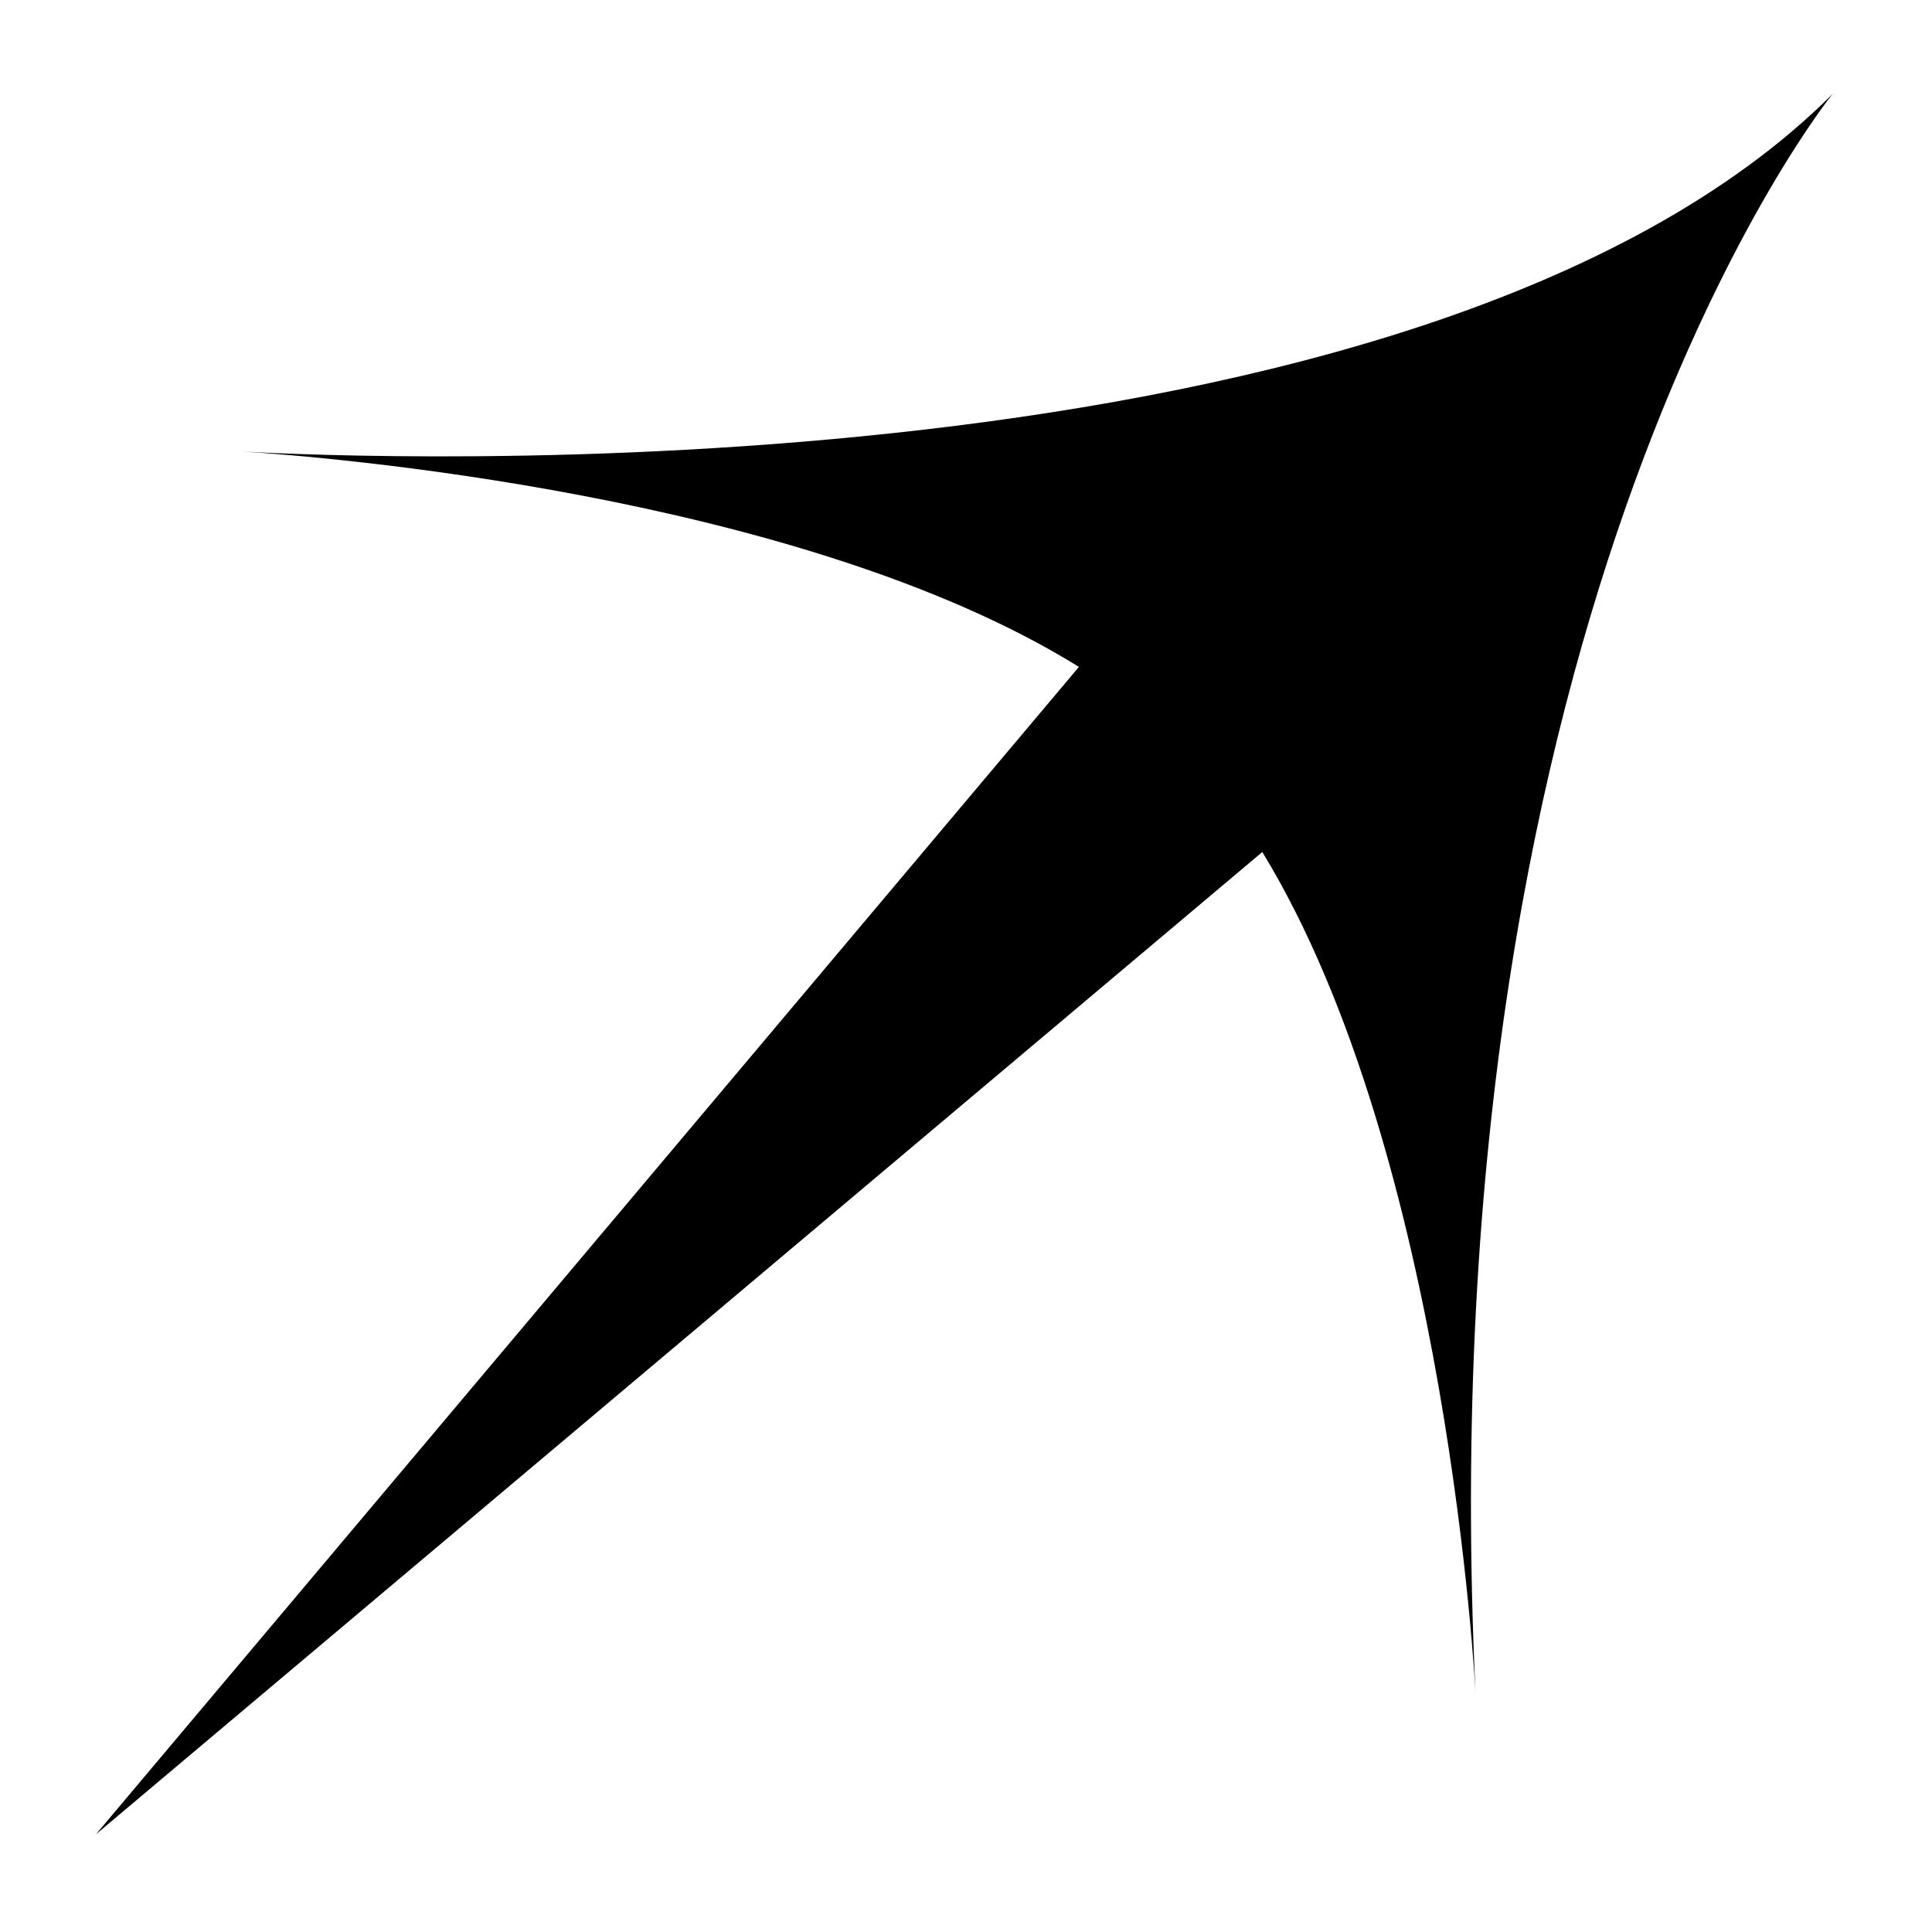
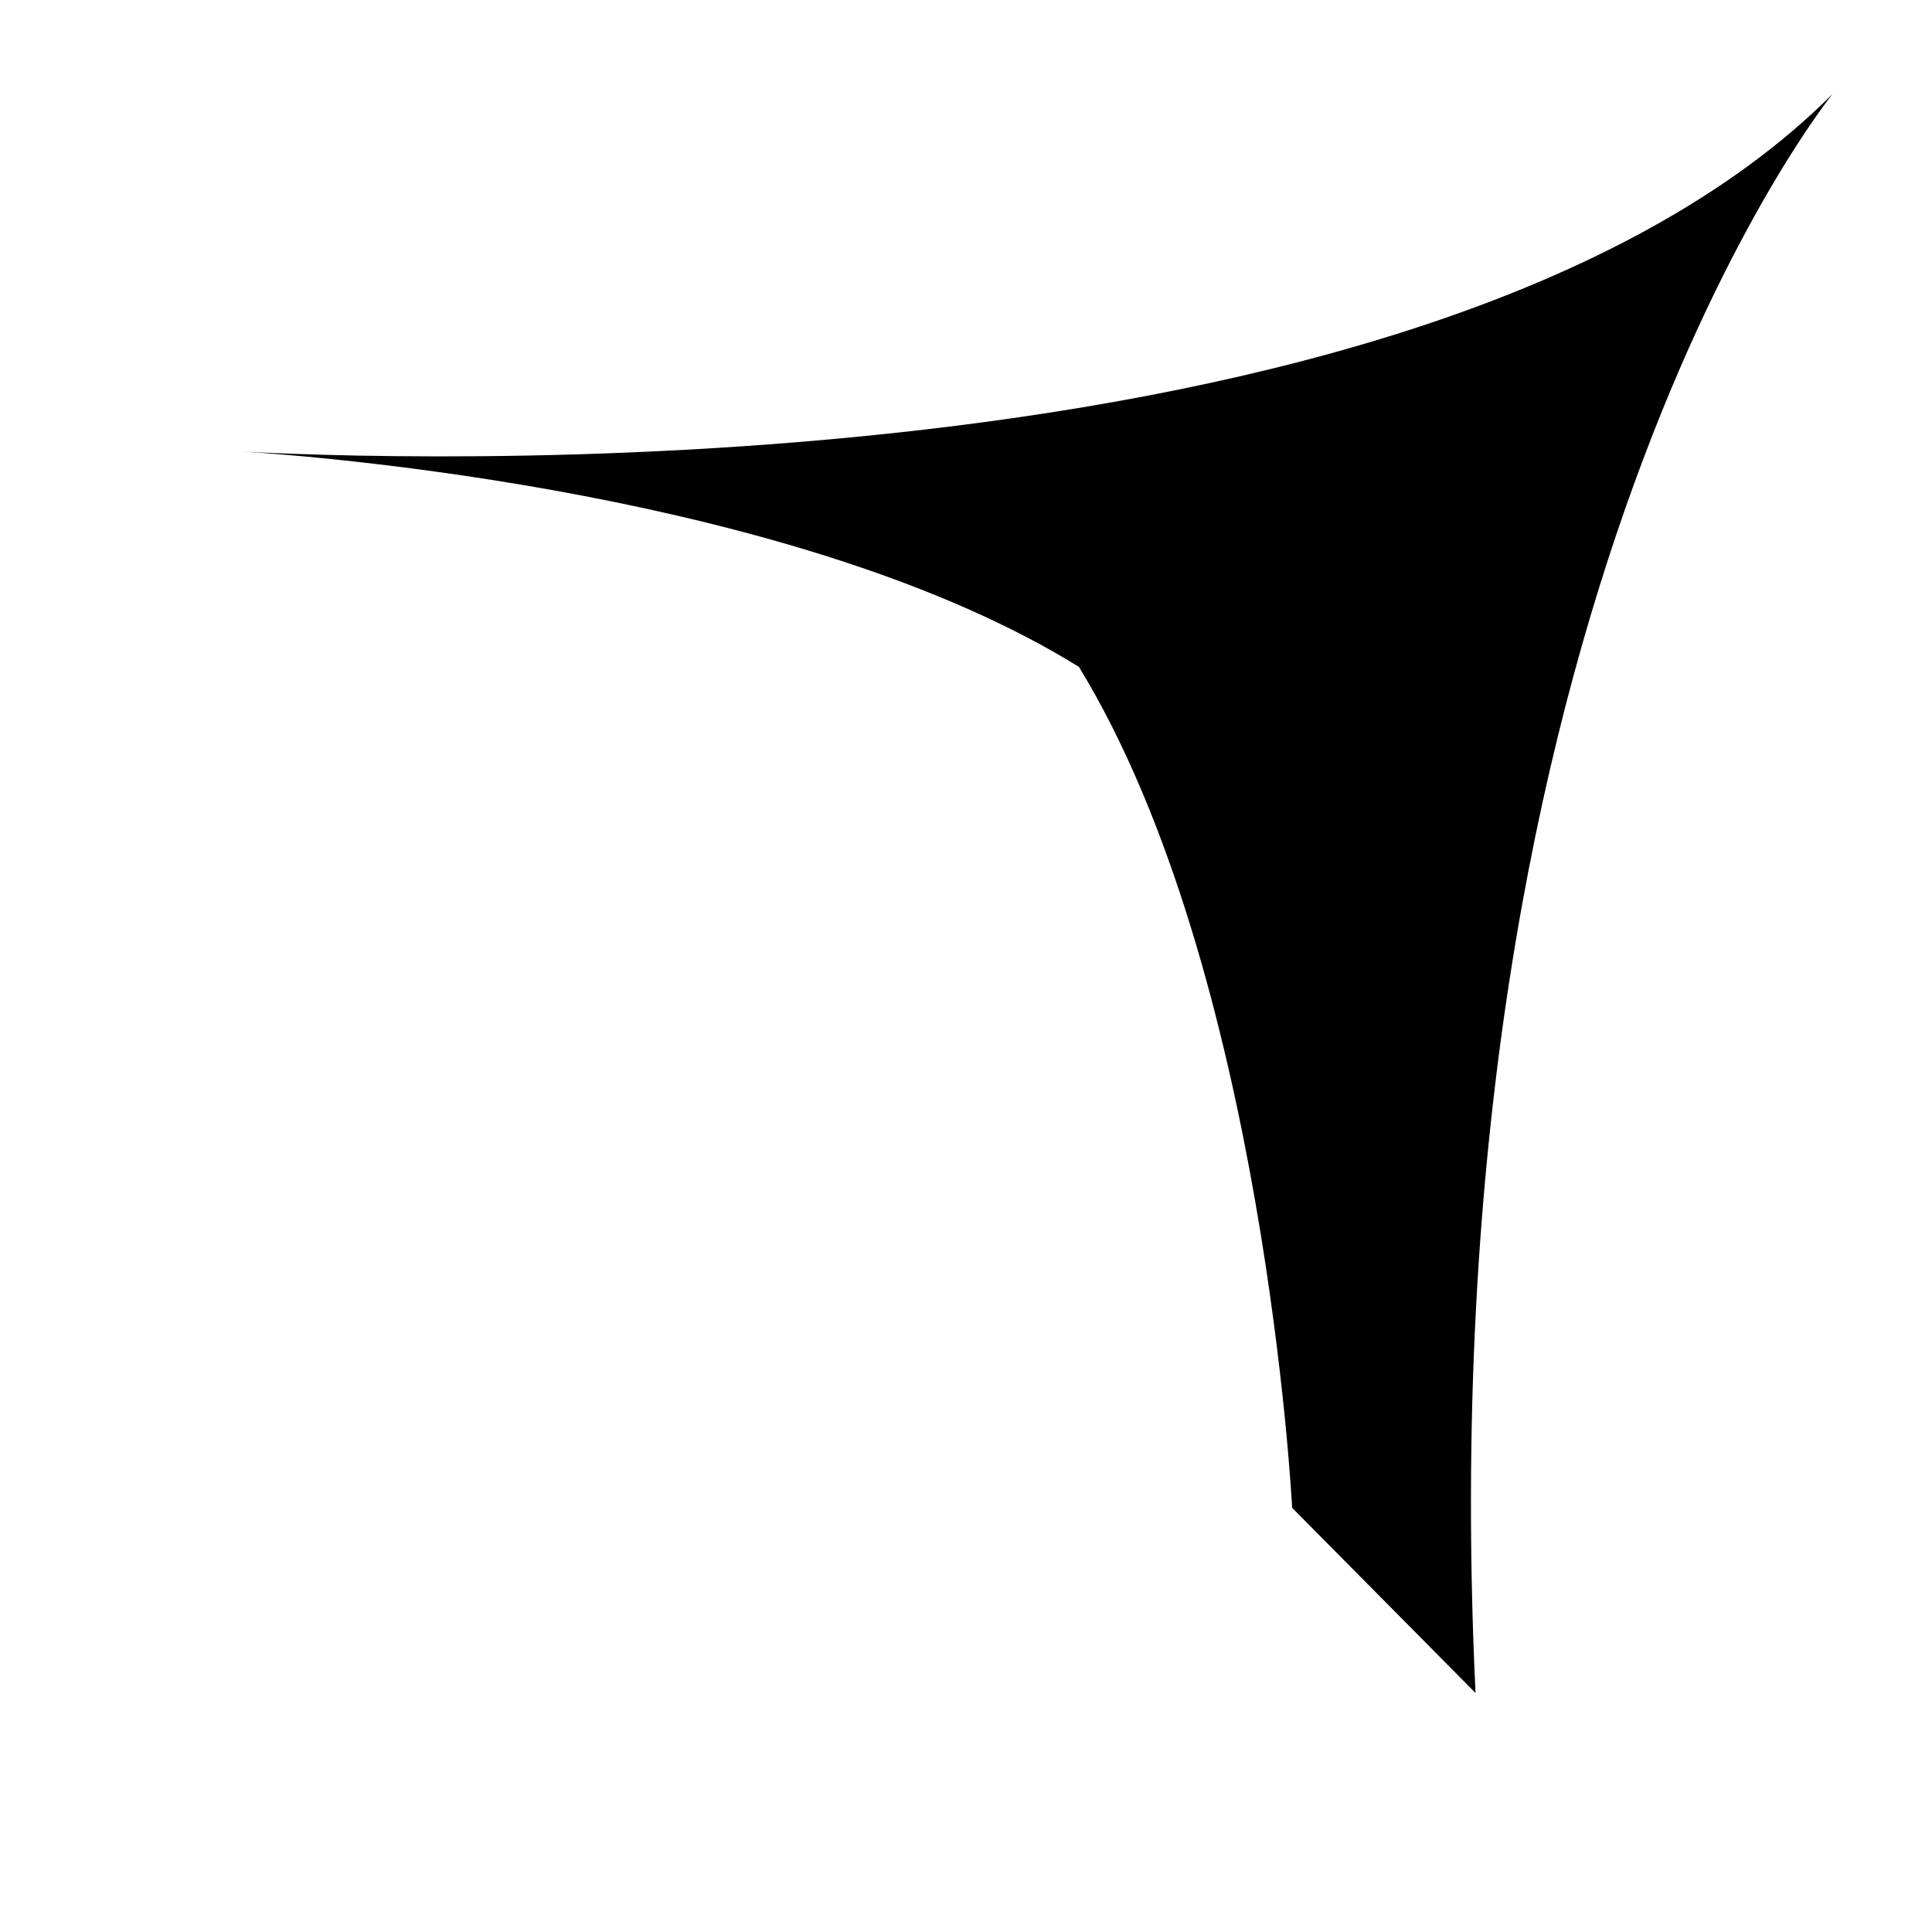
<svg xmlns="http://www.w3.org/2000/svg" fill="none" viewBox="0 0 11 11">
-   <path clip-rule="evenodd" d="m8.401 9.639c-.296-6.24 2.033-9.104 2.033-9.104-2.346 2.346-8.424 2.071-9.051 2.036-.034-.002-.053-.003-.053-.003s.018.001.053.003c.413.026 3.166.237 4.76 1.226l-5.597 6.647 6.641-5.593c1.058 1.731 1.214 4.788 1.214 4.788z" fill="#000" fill-rule="evenodd" />
+   <path clip-rule="evenodd" d="m8.401 9.639c-.296-6.24 2.033-9.104 2.033-9.104-2.346 2.346-8.424 2.071-9.051 2.036-.034-.002-.053-.003-.053-.003s.018.001.053.003c.413.026 3.166.237 4.76 1.226c1.058 1.731 1.214 4.788 1.214 4.788z" fill="#000" fill-rule="evenodd" />
</svg>